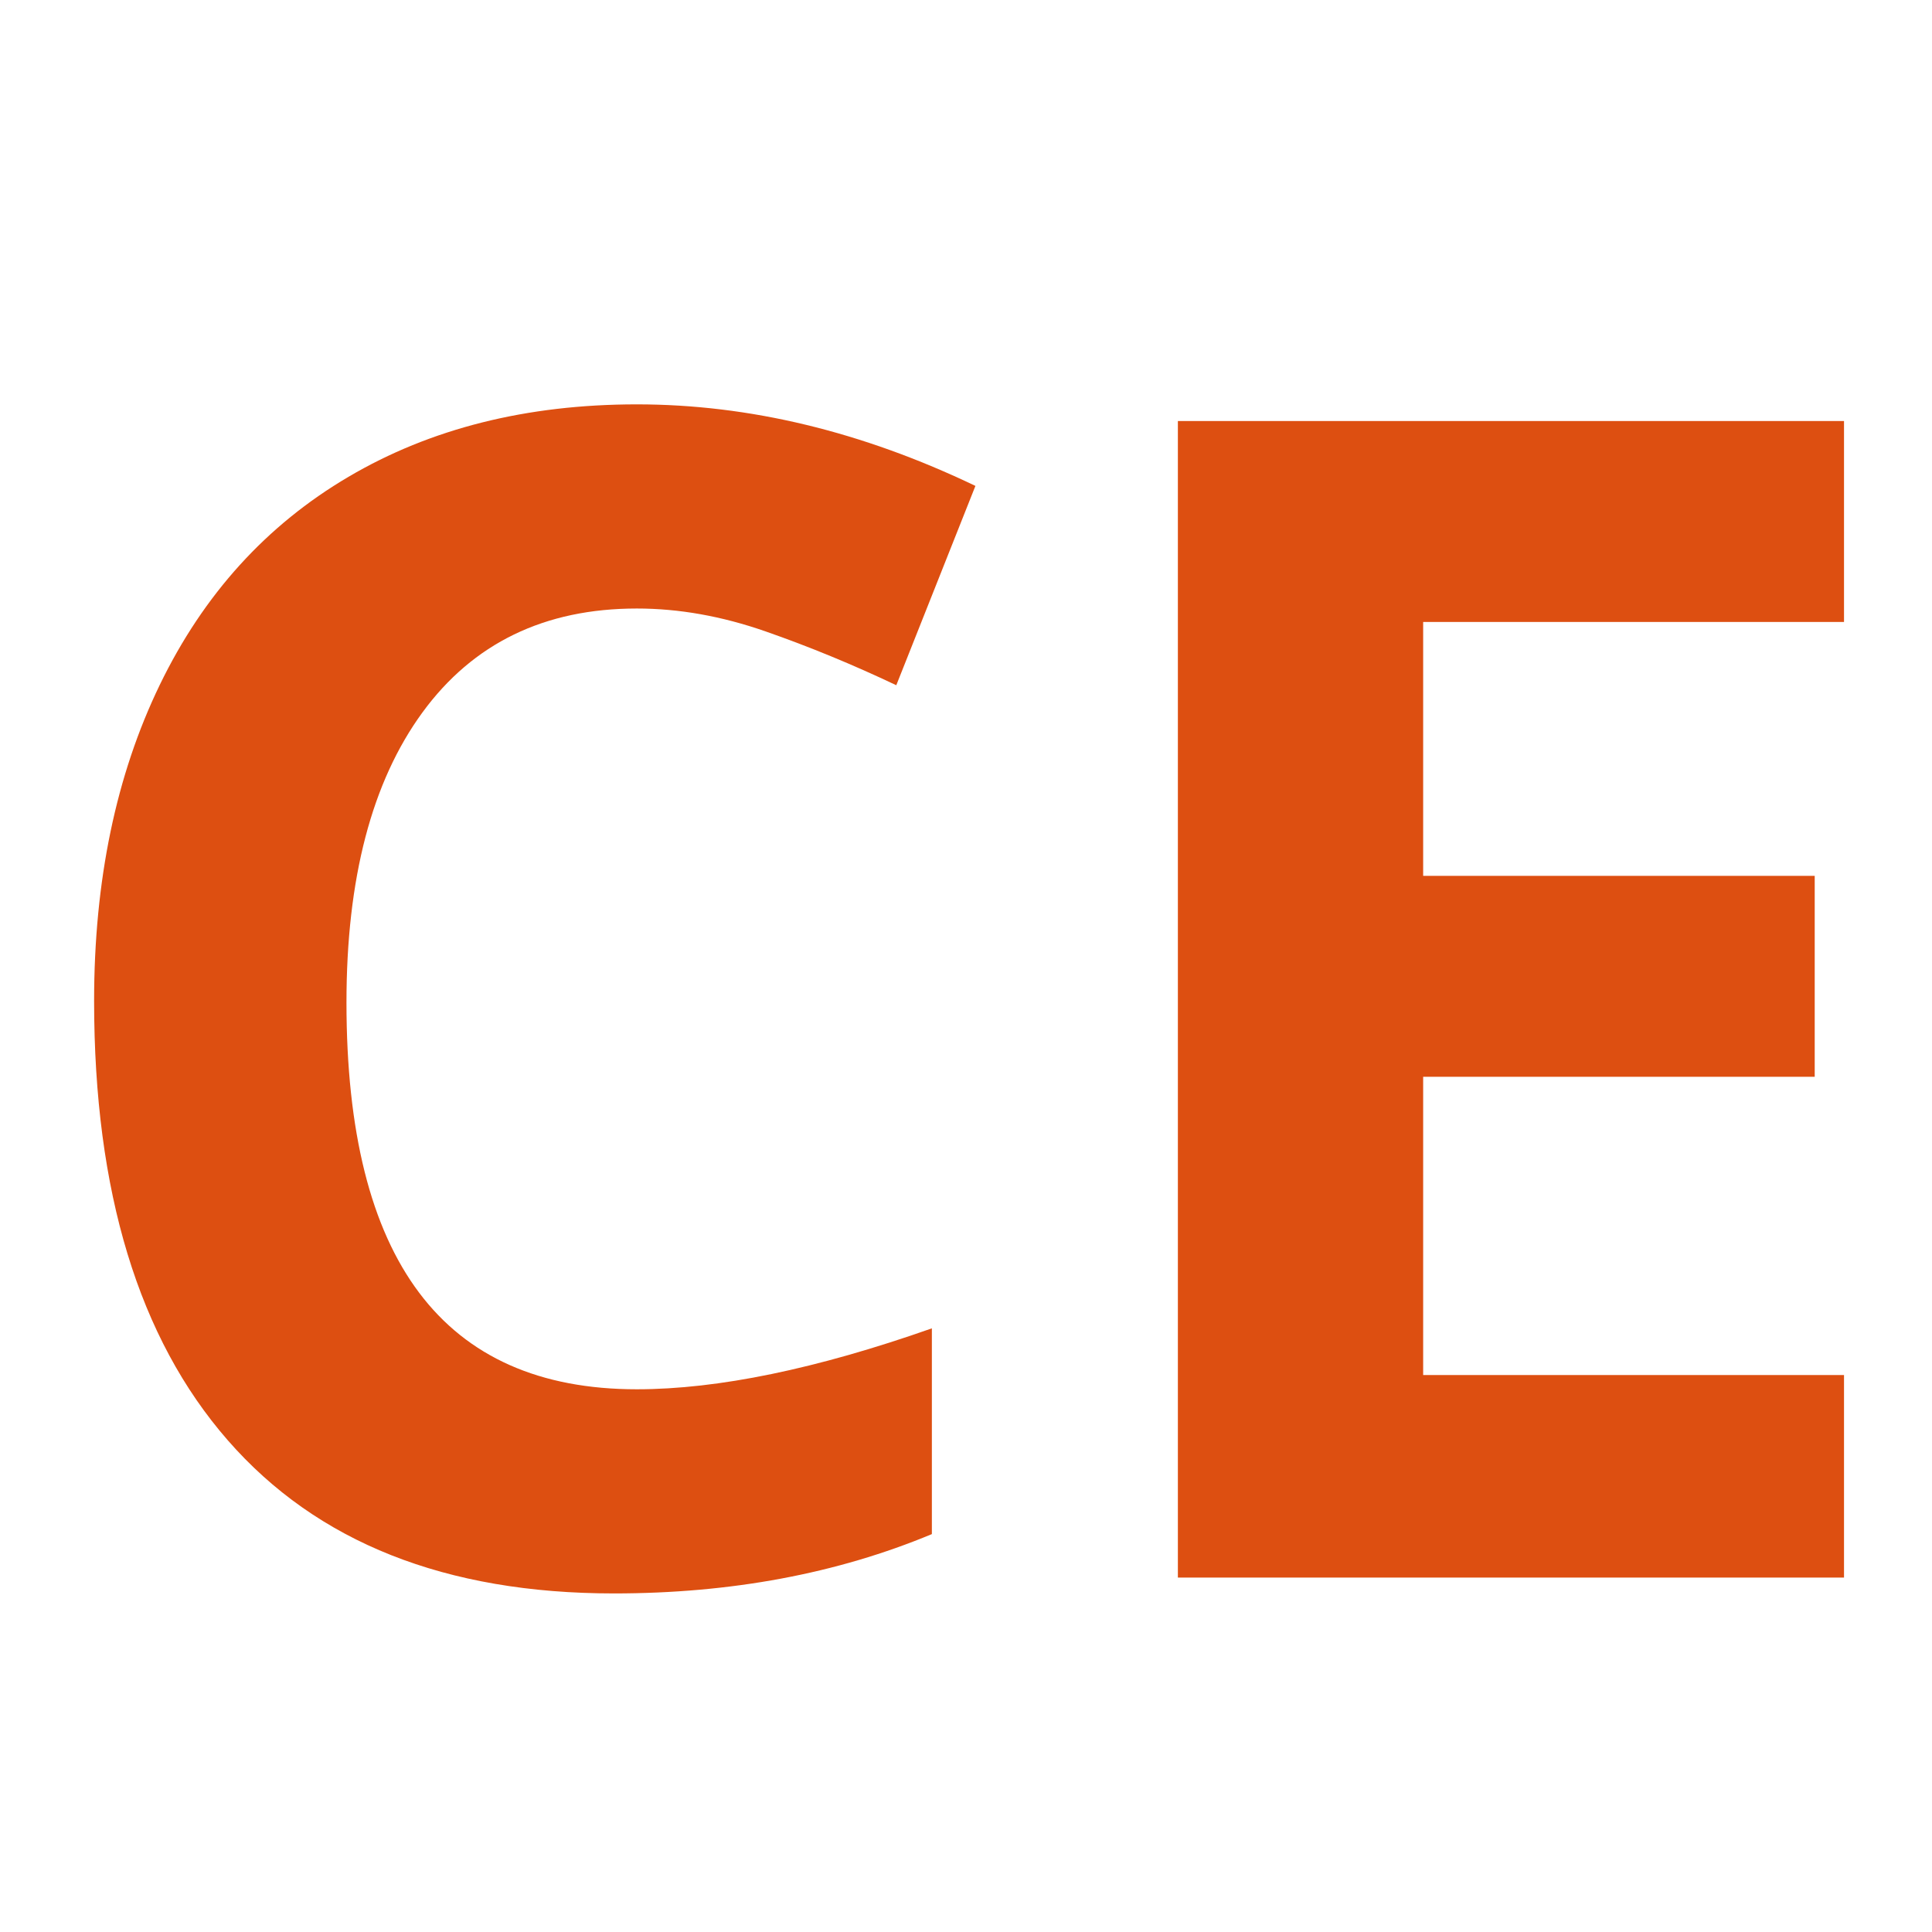
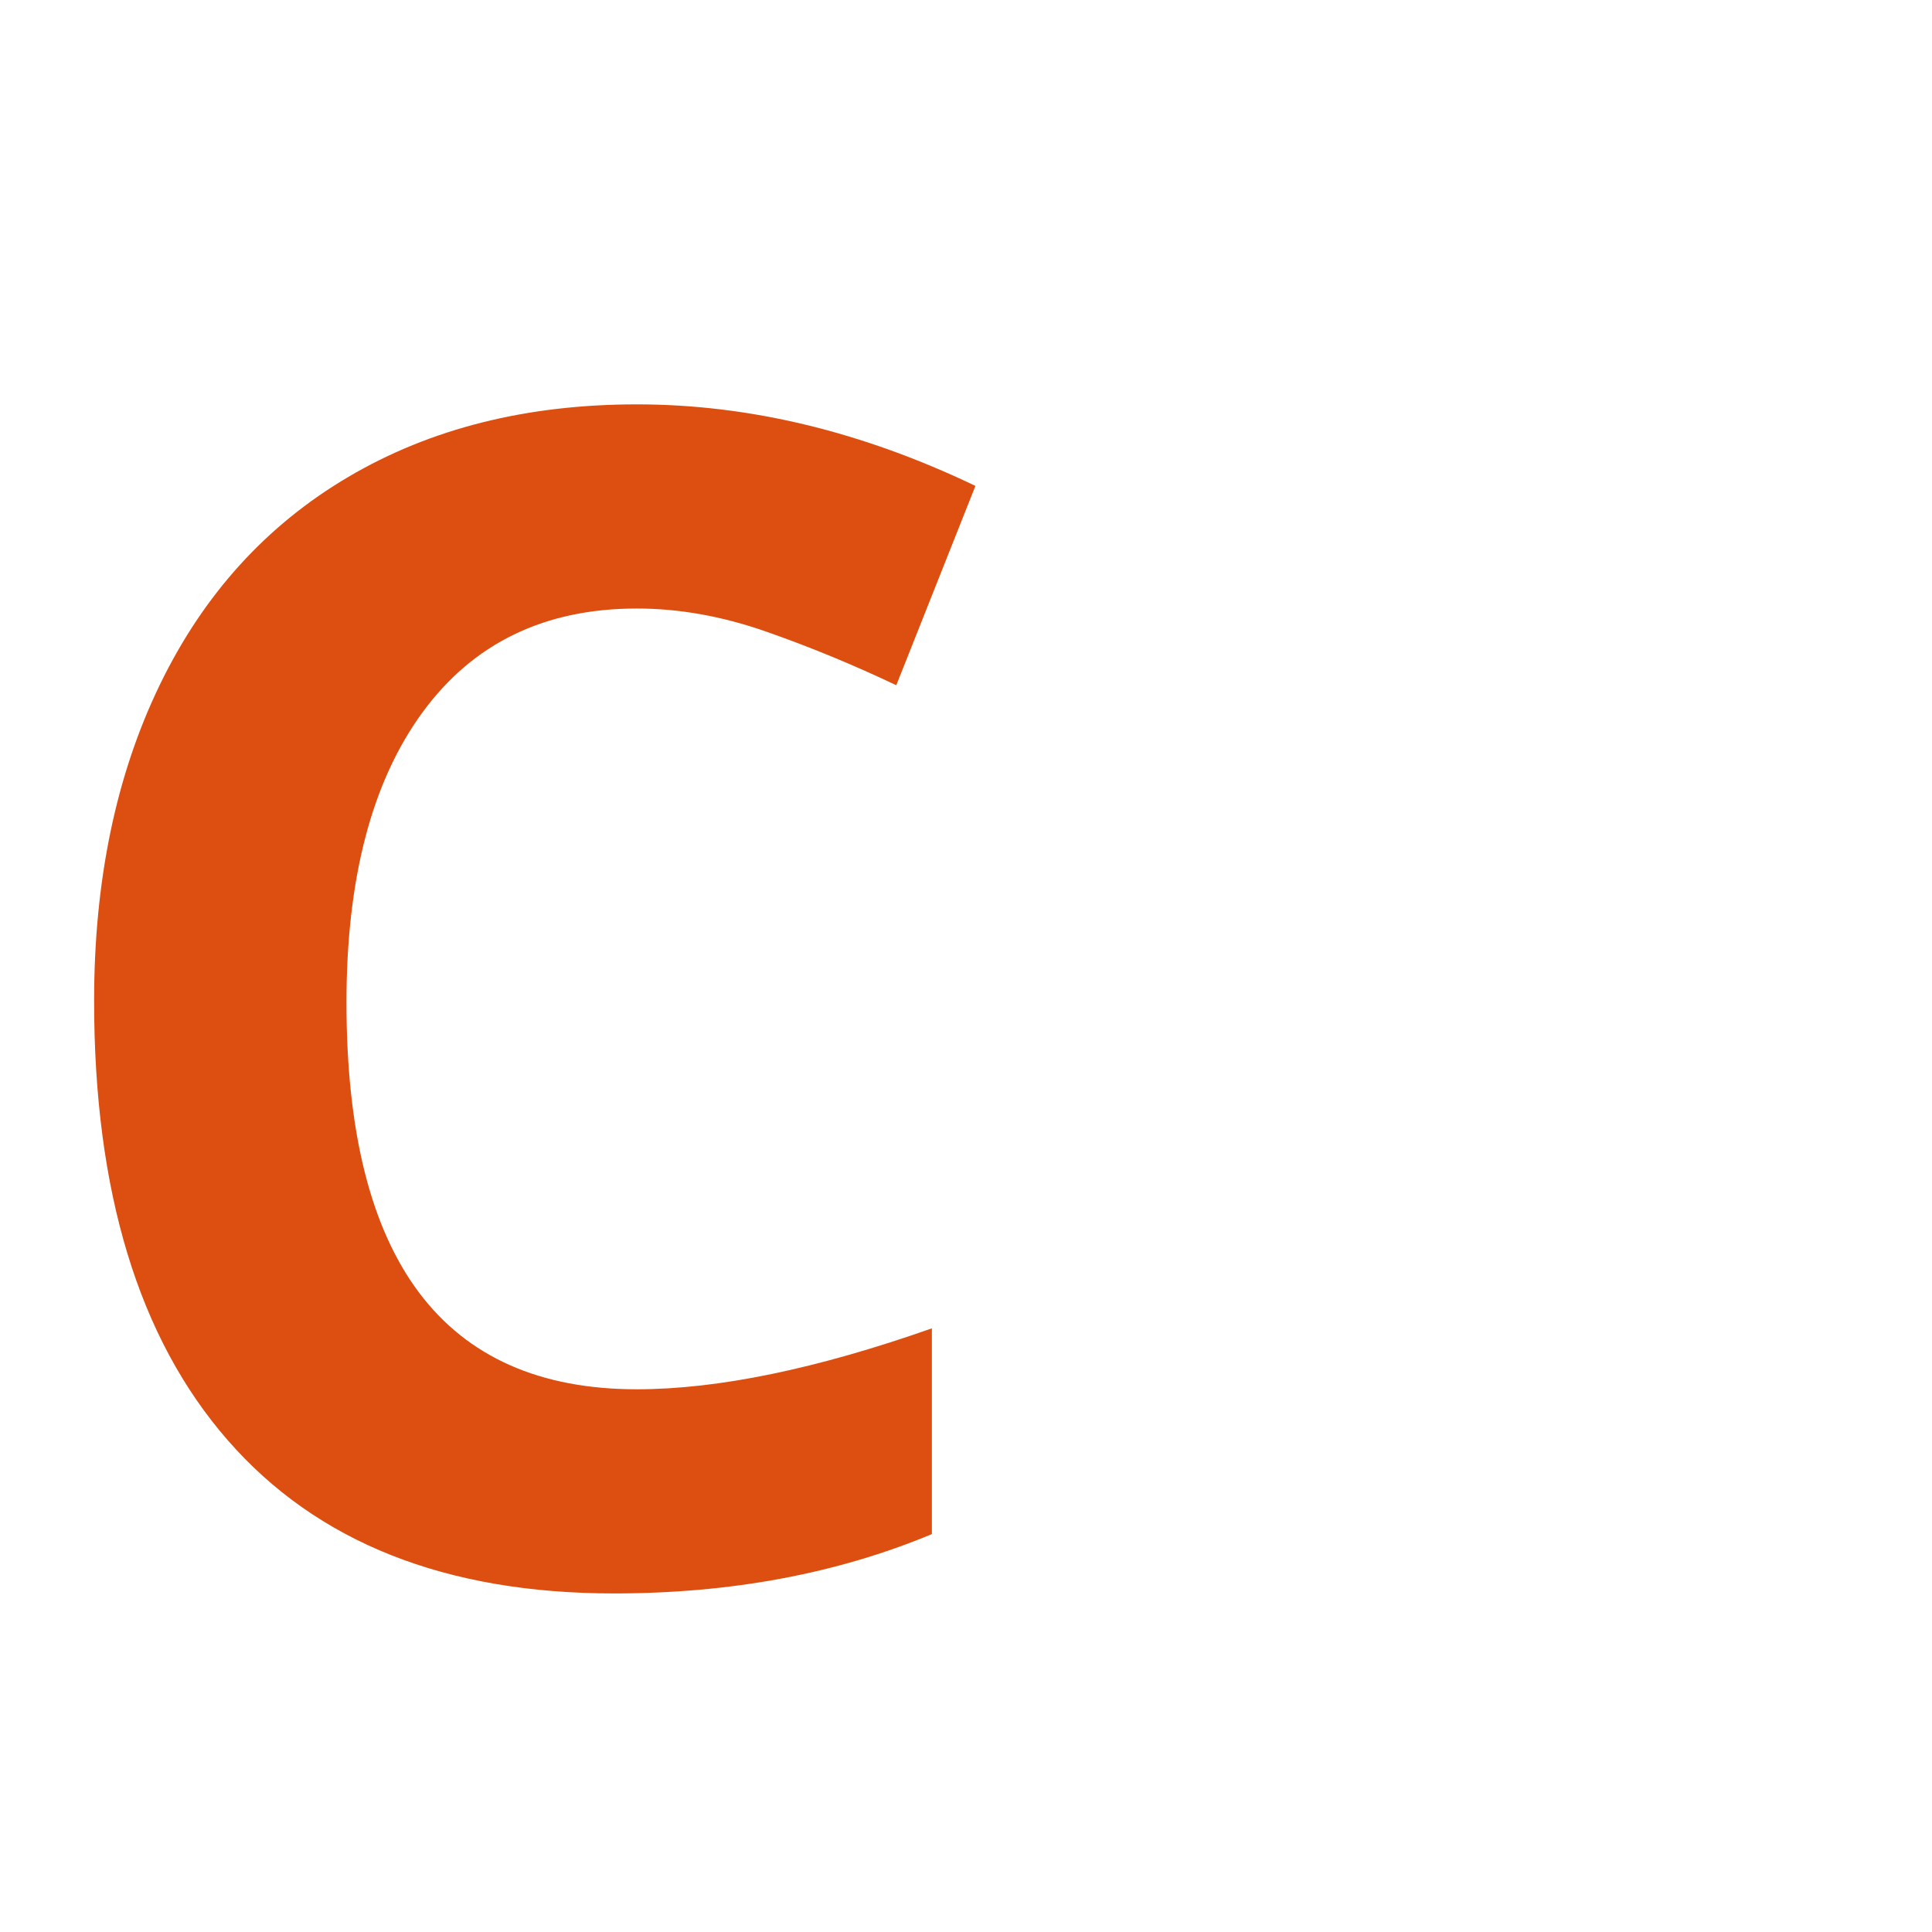
<svg xmlns="http://www.w3.org/2000/svg" width="500" zoomAndPan="magnify" viewBox="0 0 375 375" height="500" preserveAspectRatio="xMidYMid meet" version="1.0">
  <defs>
    <g />
  </defs>
-   <rect x="-37.5" width="450" fill="#ffffff" y="-37.5" height="450" fill-opacity="1" />
-   <rect x="-37.5" width="450" fill="#ffffff" y="-37.5" height="450" fill-opacity="1" />
  <g fill="#dd4f11" fill-opacity="1">
    <g transform="translate(0, 306.206)">
      <g>
        <path d="M 123.609 -188.094 C 105.691 -188.094 91.816 -181.363 81.984 -167.906 C 72.16 -154.445 67.25 -135.688 67.25 -111.625 C 67.25 -61.57 86.035 -36.547 123.609 -36.547 C 139.367 -36.547 158.457 -40.488 180.875 -48.375 L 180.875 -8.438 C 162.445 -0.758 141.875 3.078 119.156 3.078 C 86.5 3.078 61.52 -6.828 44.219 -26.641 C 26.914 -46.453 18.266 -74.883 18.266 -111.938 C 18.266 -135.281 22.516 -155.727 31.016 -173.281 C 39.516 -190.832 51.723 -204.289 67.641 -213.656 C 83.555 -223.031 102.211 -227.719 123.609 -227.719 C 145.41 -227.719 167.316 -222.441 189.328 -211.891 L 173.969 -173.203 C 165.57 -177.191 157.125 -180.672 148.625 -183.641 C 140.133 -186.609 131.797 -188.094 123.609 -188.094 Z M 123.609 -188.094 " />
      </g>
    </g>
  </g>
  <g fill="#dd4f11" fill-opacity="1">
    <g transform="translate(200.375, 306.206)">
      <g>
-         <path d="M 157.547 0 L 28.25 0 L 28.25 -224.484 L 157.547 -224.484 L 157.547 -185.484 L 75.859 -185.484 L 75.859 -136.203 L 151.859 -136.203 L 151.859 -97.203 L 75.859 -97.203 L 75.859 -39.312 L 157.547 -39.312 Z M 157.547 0 " />
-       </g>
+         </g>
    </g>
  </g>
</svg>